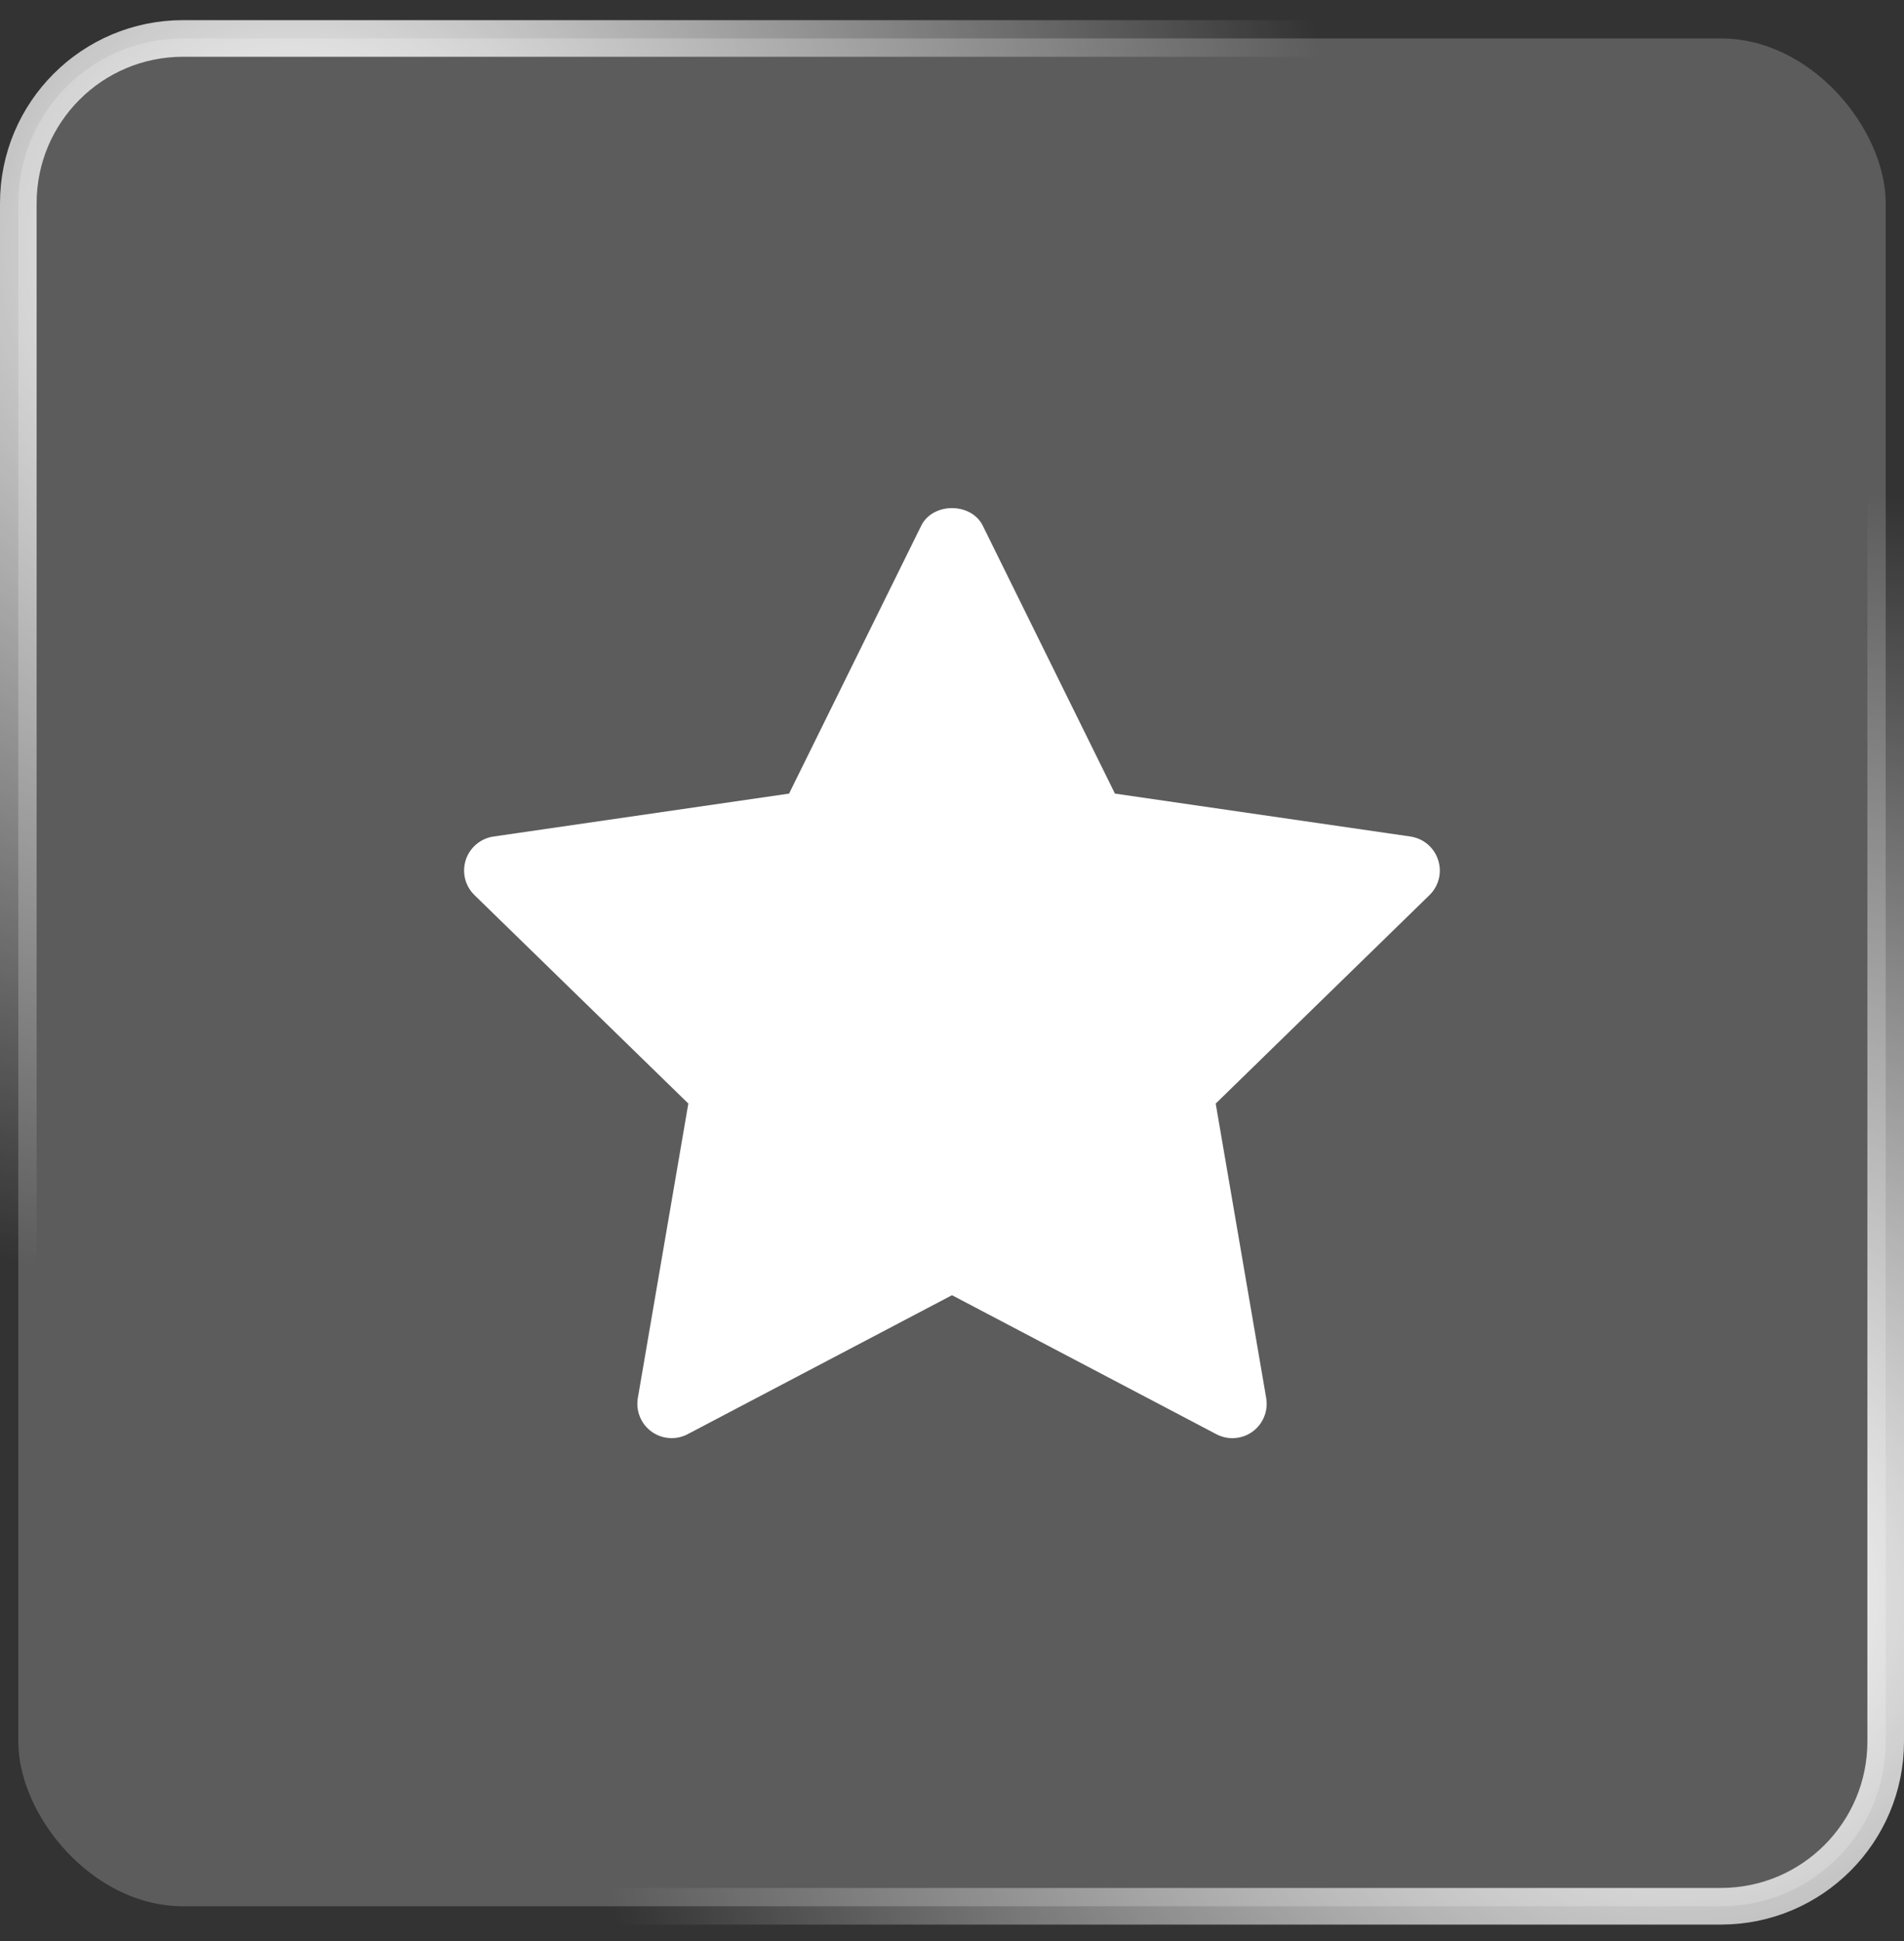
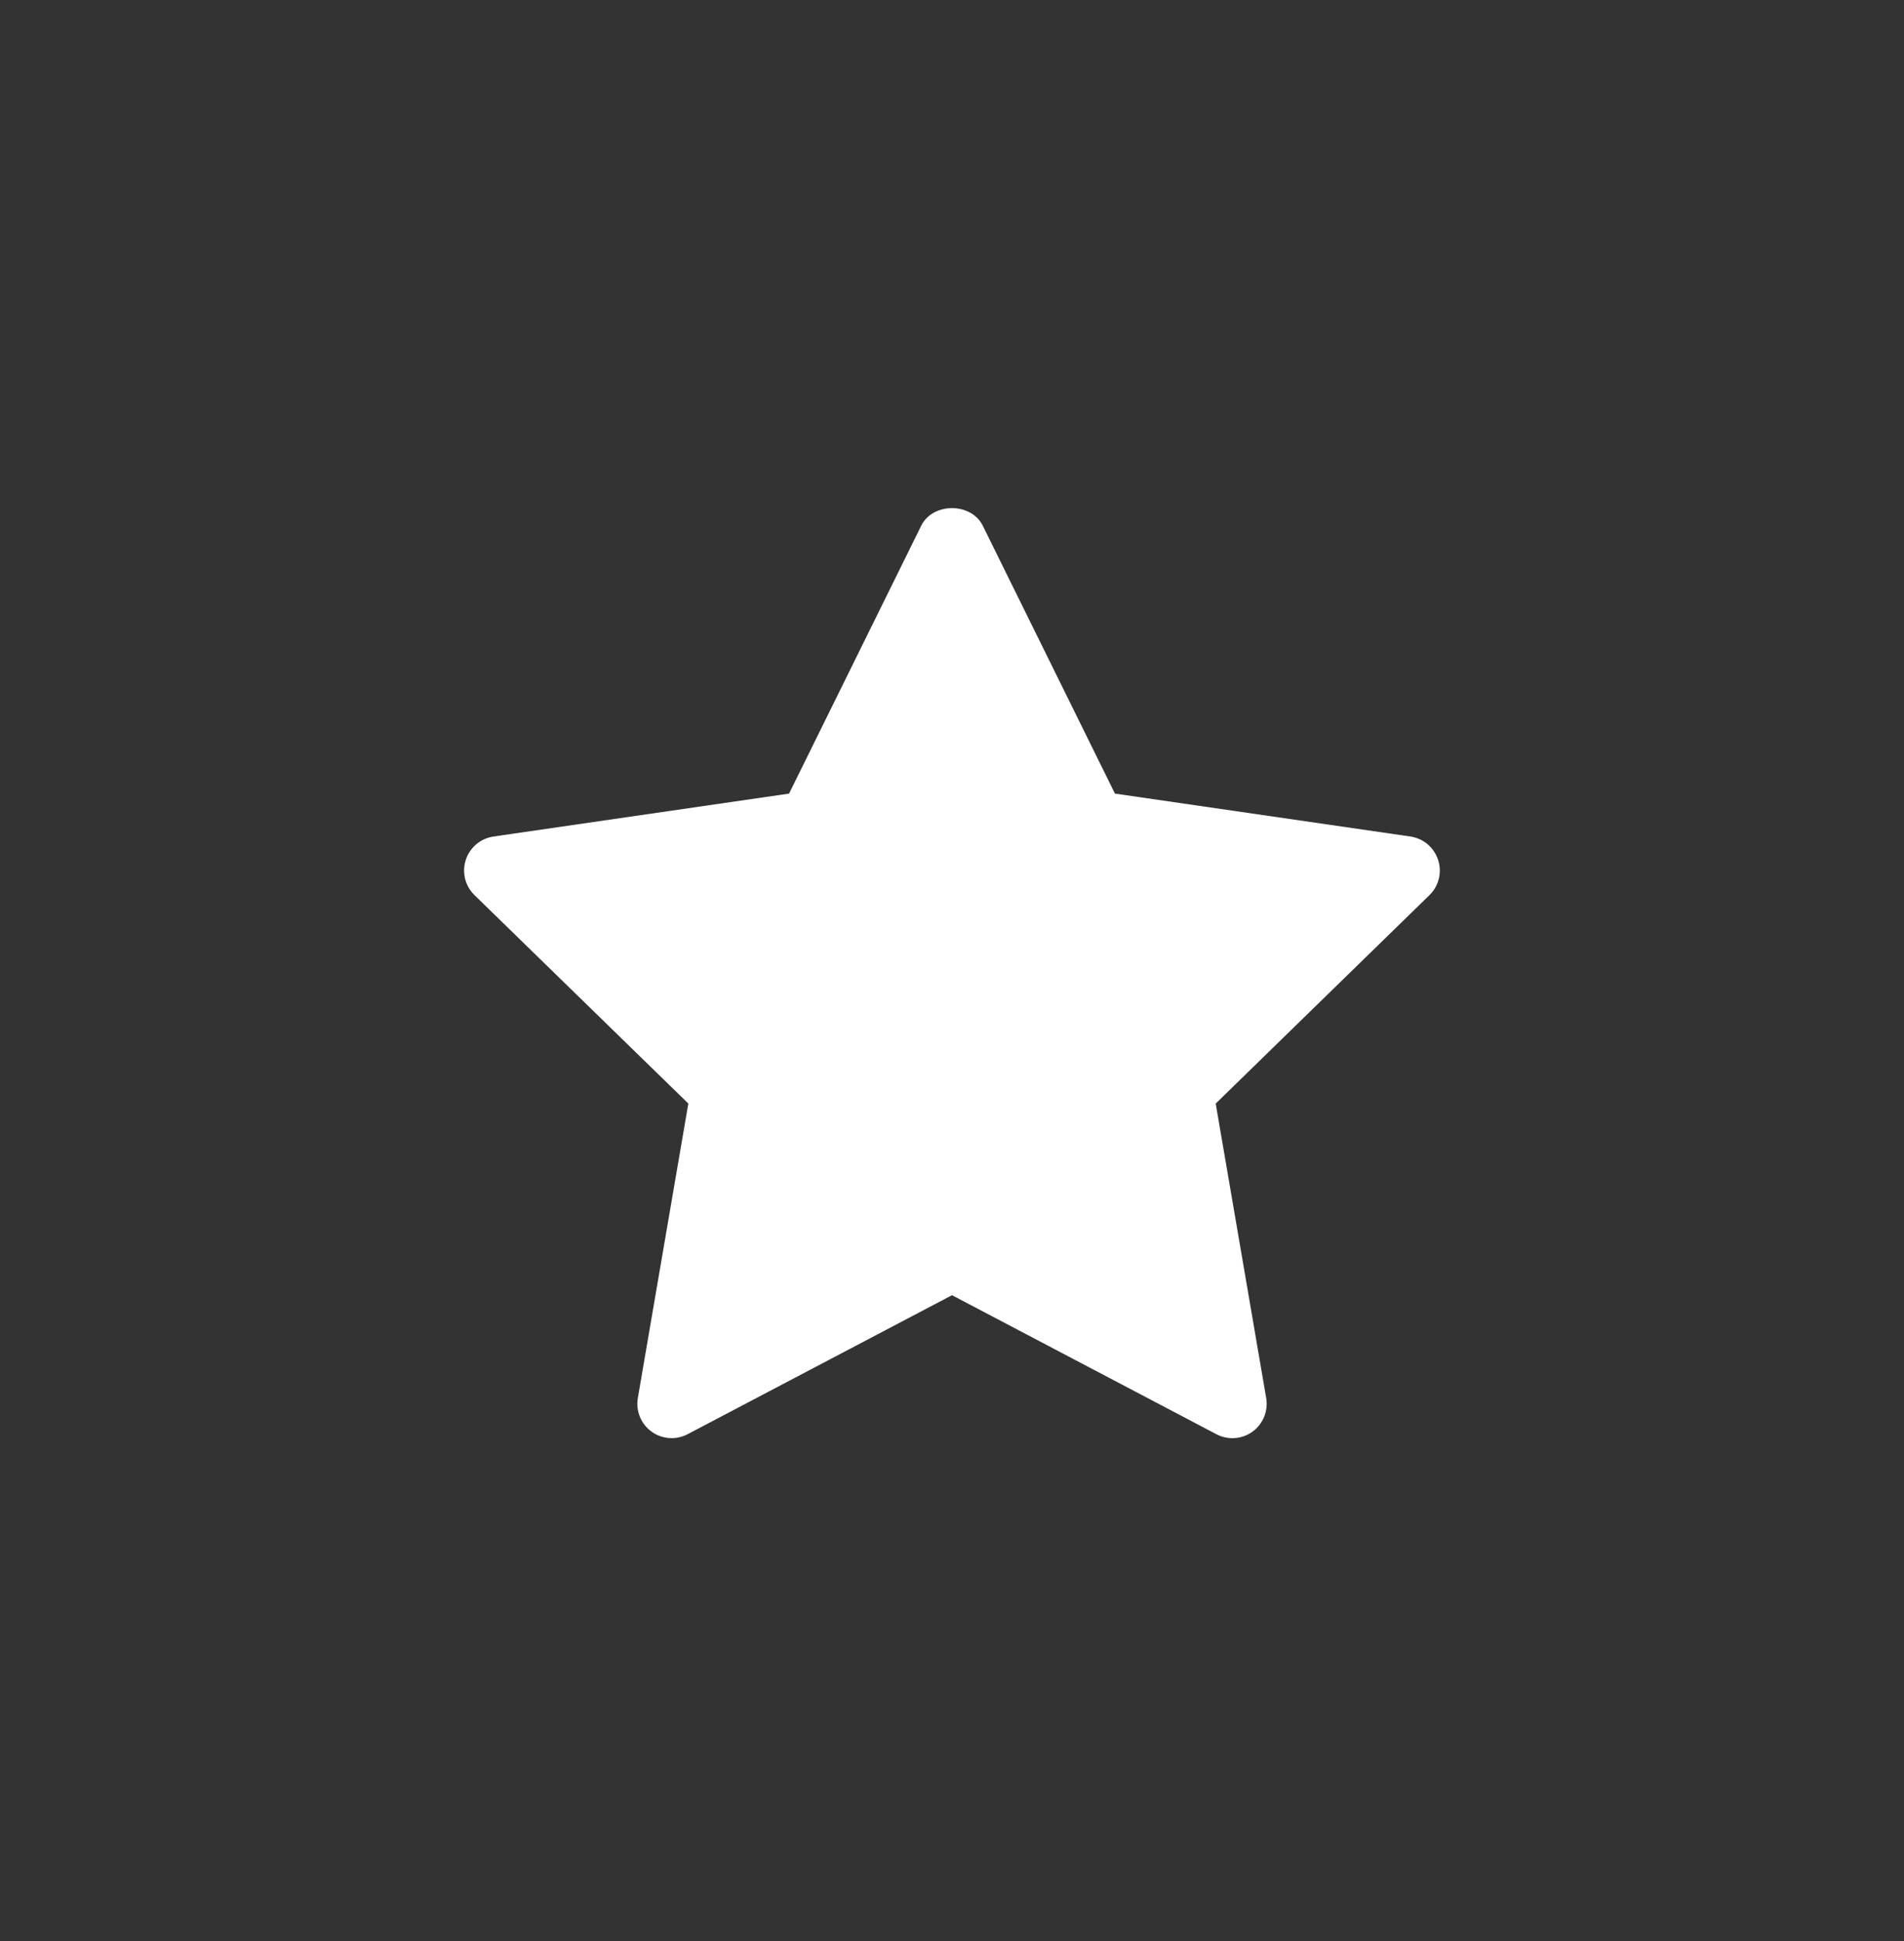
<svg xmlns="http://www.w3.org/2000/svg" width="52" height="53" viewBox="0 0 52 53" fill="none">
  <rect x="0" y="0" width="52" height="53" fill="#333333" stroke="none" />
-   <rect x="0.5" y="1.05" width="51" height="51" rx="4.5" fill="white" fill-opacity="0.2" />
-   <rect x="0.5" y="1.05" width="51" height="51" rx="4.5" stroke="url(#paint0_diamond_57_237)" />
-   <rect x="0.5" y="1.05" width="51" height="51" rx="4.5" stroke="url(#paint1_diamond_57_237)" />
  <path d="M39.041 24.44L33.202 30.133L34.581 38.173C34.61 38.345 34.591 38.523 34.525 38.684C34.459 38.847 34.349 38.987 34.208 39.09C34.066 39.193 33.899 39.254 33.724 39.266C33.55 39.279 33.375 39.242 33.221 39.161L26 35.365L18.78 39.16C18.625 39.242 18.451 39.278 18.276 39.265C18.102 39.253 17.934 39.192 17.793 39.089C17.651 38.986 17.541 38.846 17.476 38.684C17.41 38.522 17.39 38.344 17.42 38.172L18.799 30.132L12.958 24.44C12.833 24.318 12.744 24.163 12.702 23.994C12.66 23.824 12.667 23.645 12.721 23.479C12.775 23.312 12.875 23.165 13.009 23.052C13.143 22.939 13.305 22.866 13.479 22.841L21.55 21.669L25.159 14.355C25.475 13.714 26.525 13.714 26.841 14.355L30.45 21.669L38.521 22.841C38.694 22.867 38.856 22.94 38.99 23.053C39.123 23.166 39.222 23.313 39.276 23.48C39.331 23.646 39.337 23.824 39.296 23.993C39.254 24.163 39.166 24.318 39.041 24.44Z" fill="white" />
  <defs>
    <radialGradient id="paint0_diamond_57_237" cx="0" cy="0" r="1" gradientUnits="userSpaceOnUse" gradientTransform="translate(46 43.55) rotate(-137.663) scale(30.439)">
      <stop stop-color="white" />
      <stop offset="1" stop-color="white" stop-opacity="0" />
    </radialGradient>
    <radialGradient id="paint1_diamond_57_237" cx="0" cy="0" r="1" gradientUnits="userSpaceOnUse" gradientTransform="translate(8 7.05) rotate(50.711) scale(28.425)">
      <stop stop-color="white" />
      <stop offset="1" stop-color="white" stop-opacity="0" />
    </radialGradient>
  </defs>
</svg>